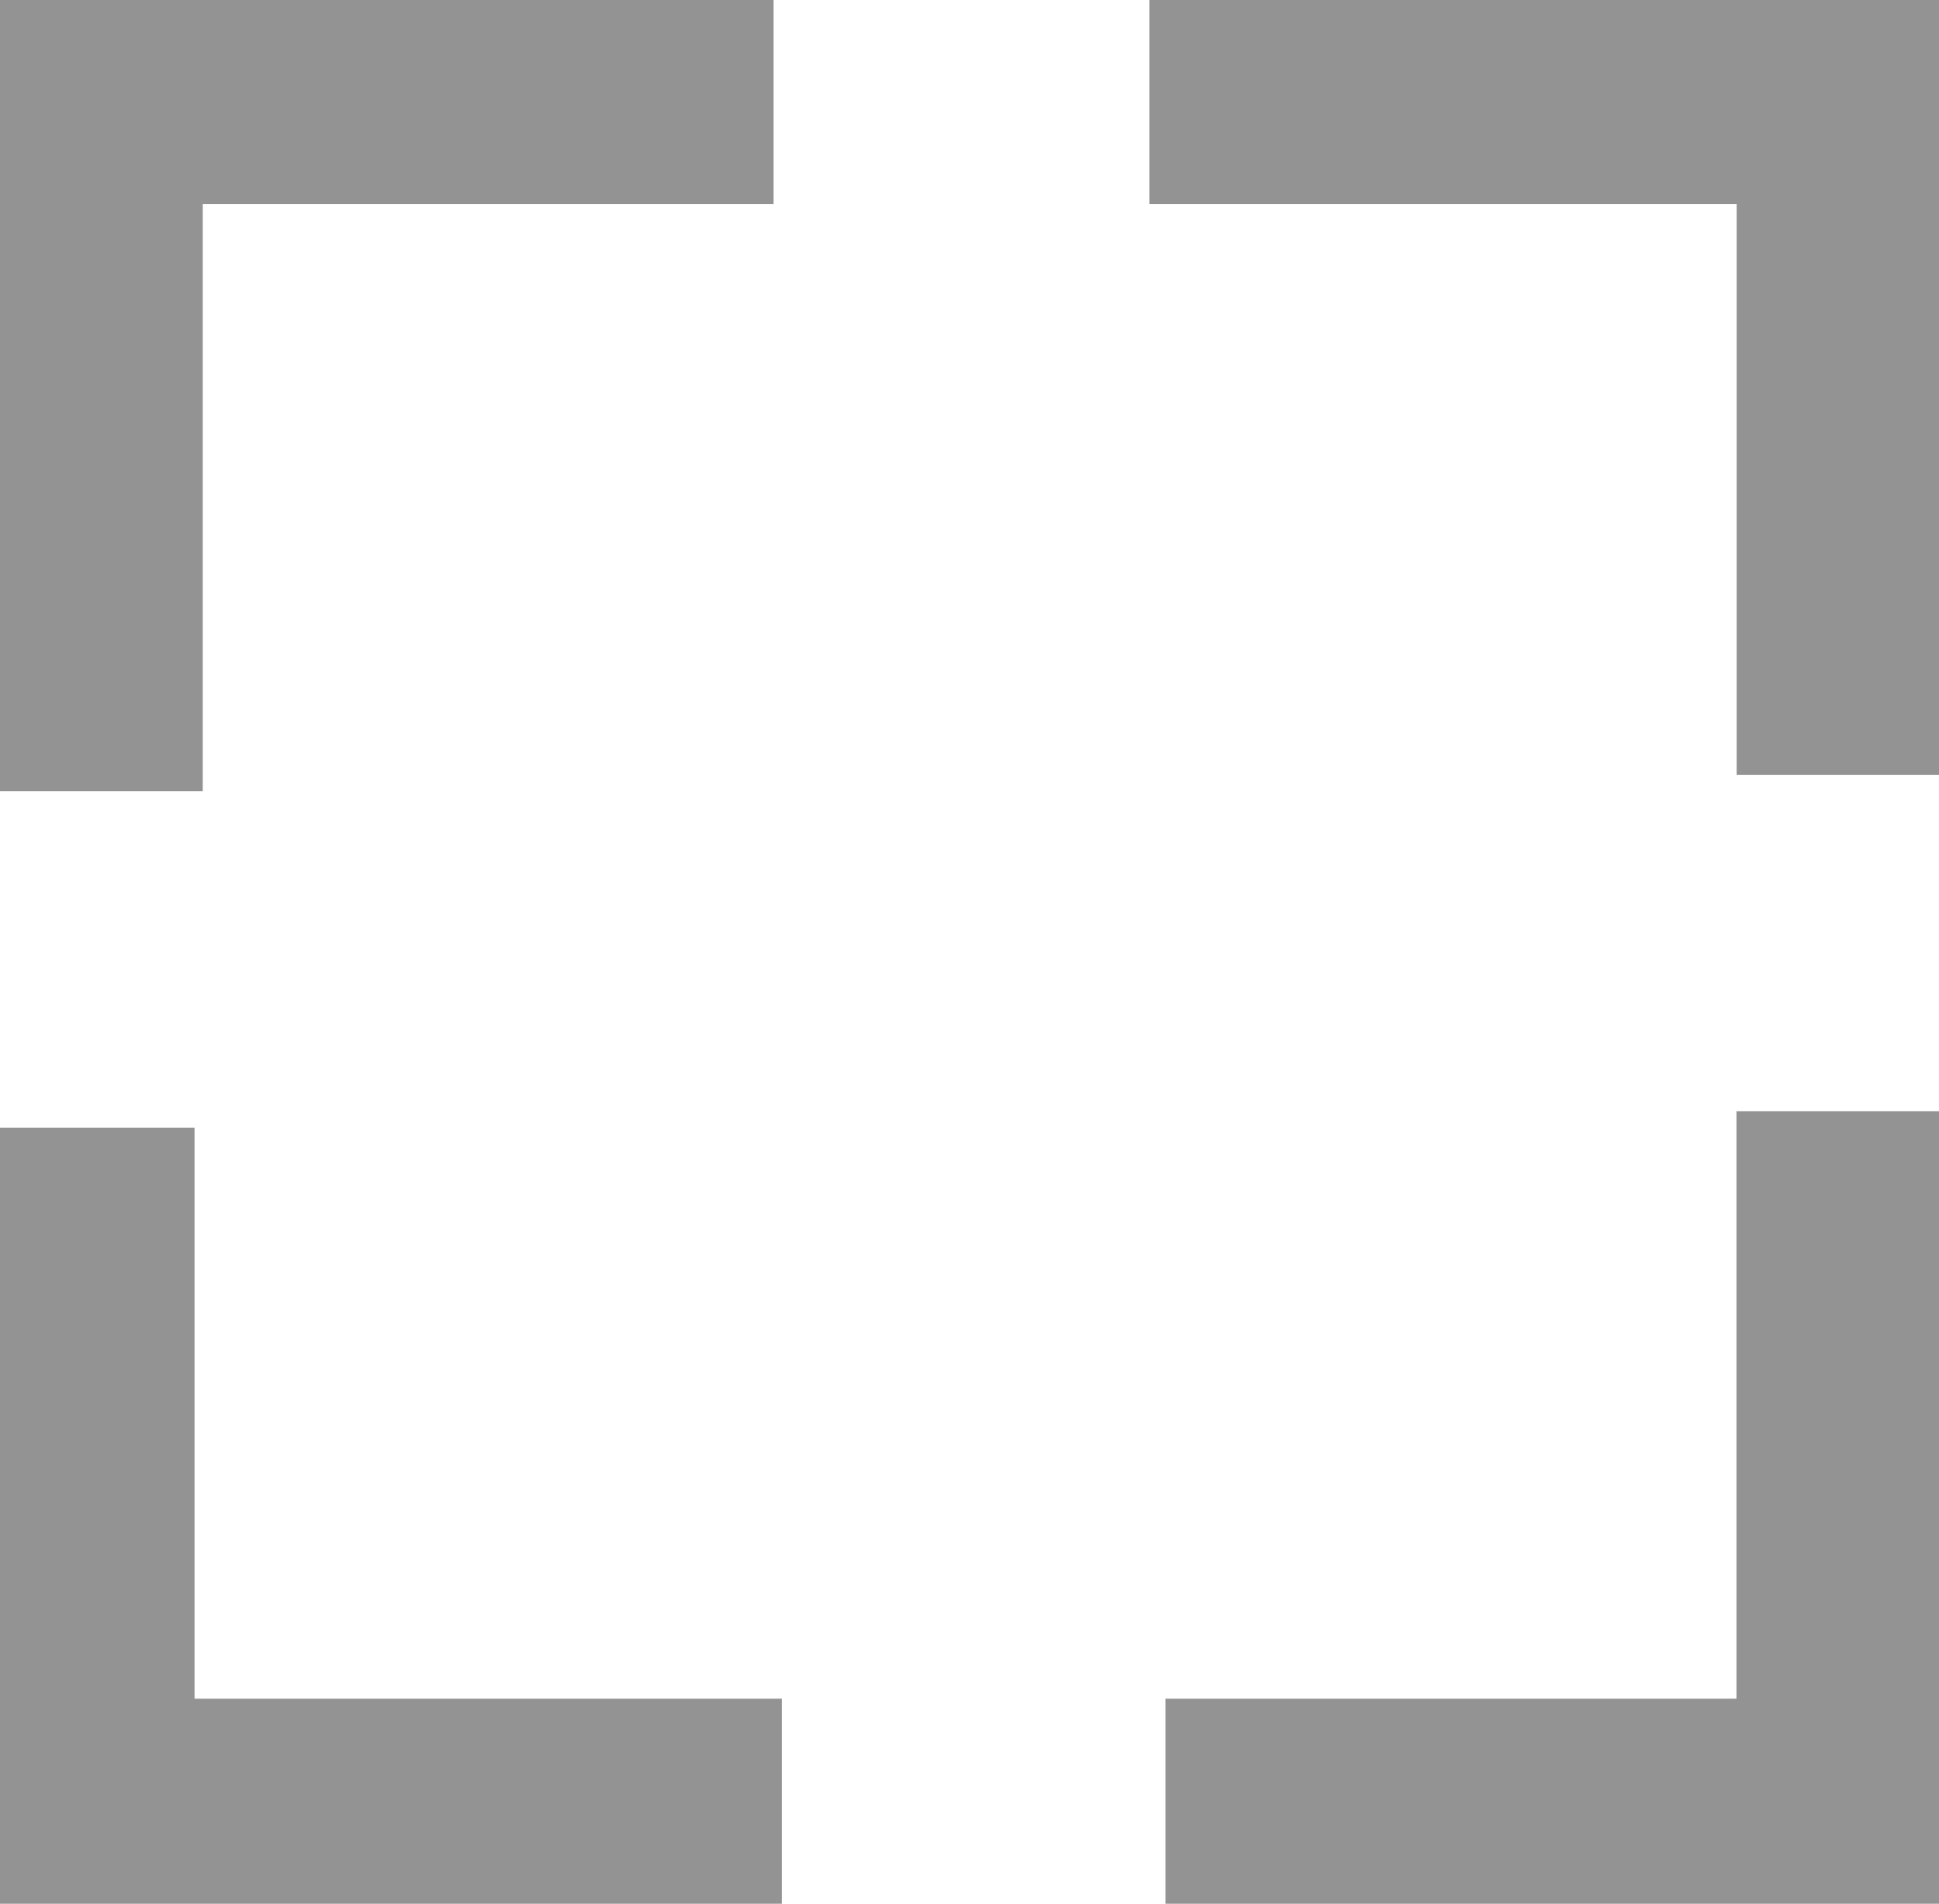
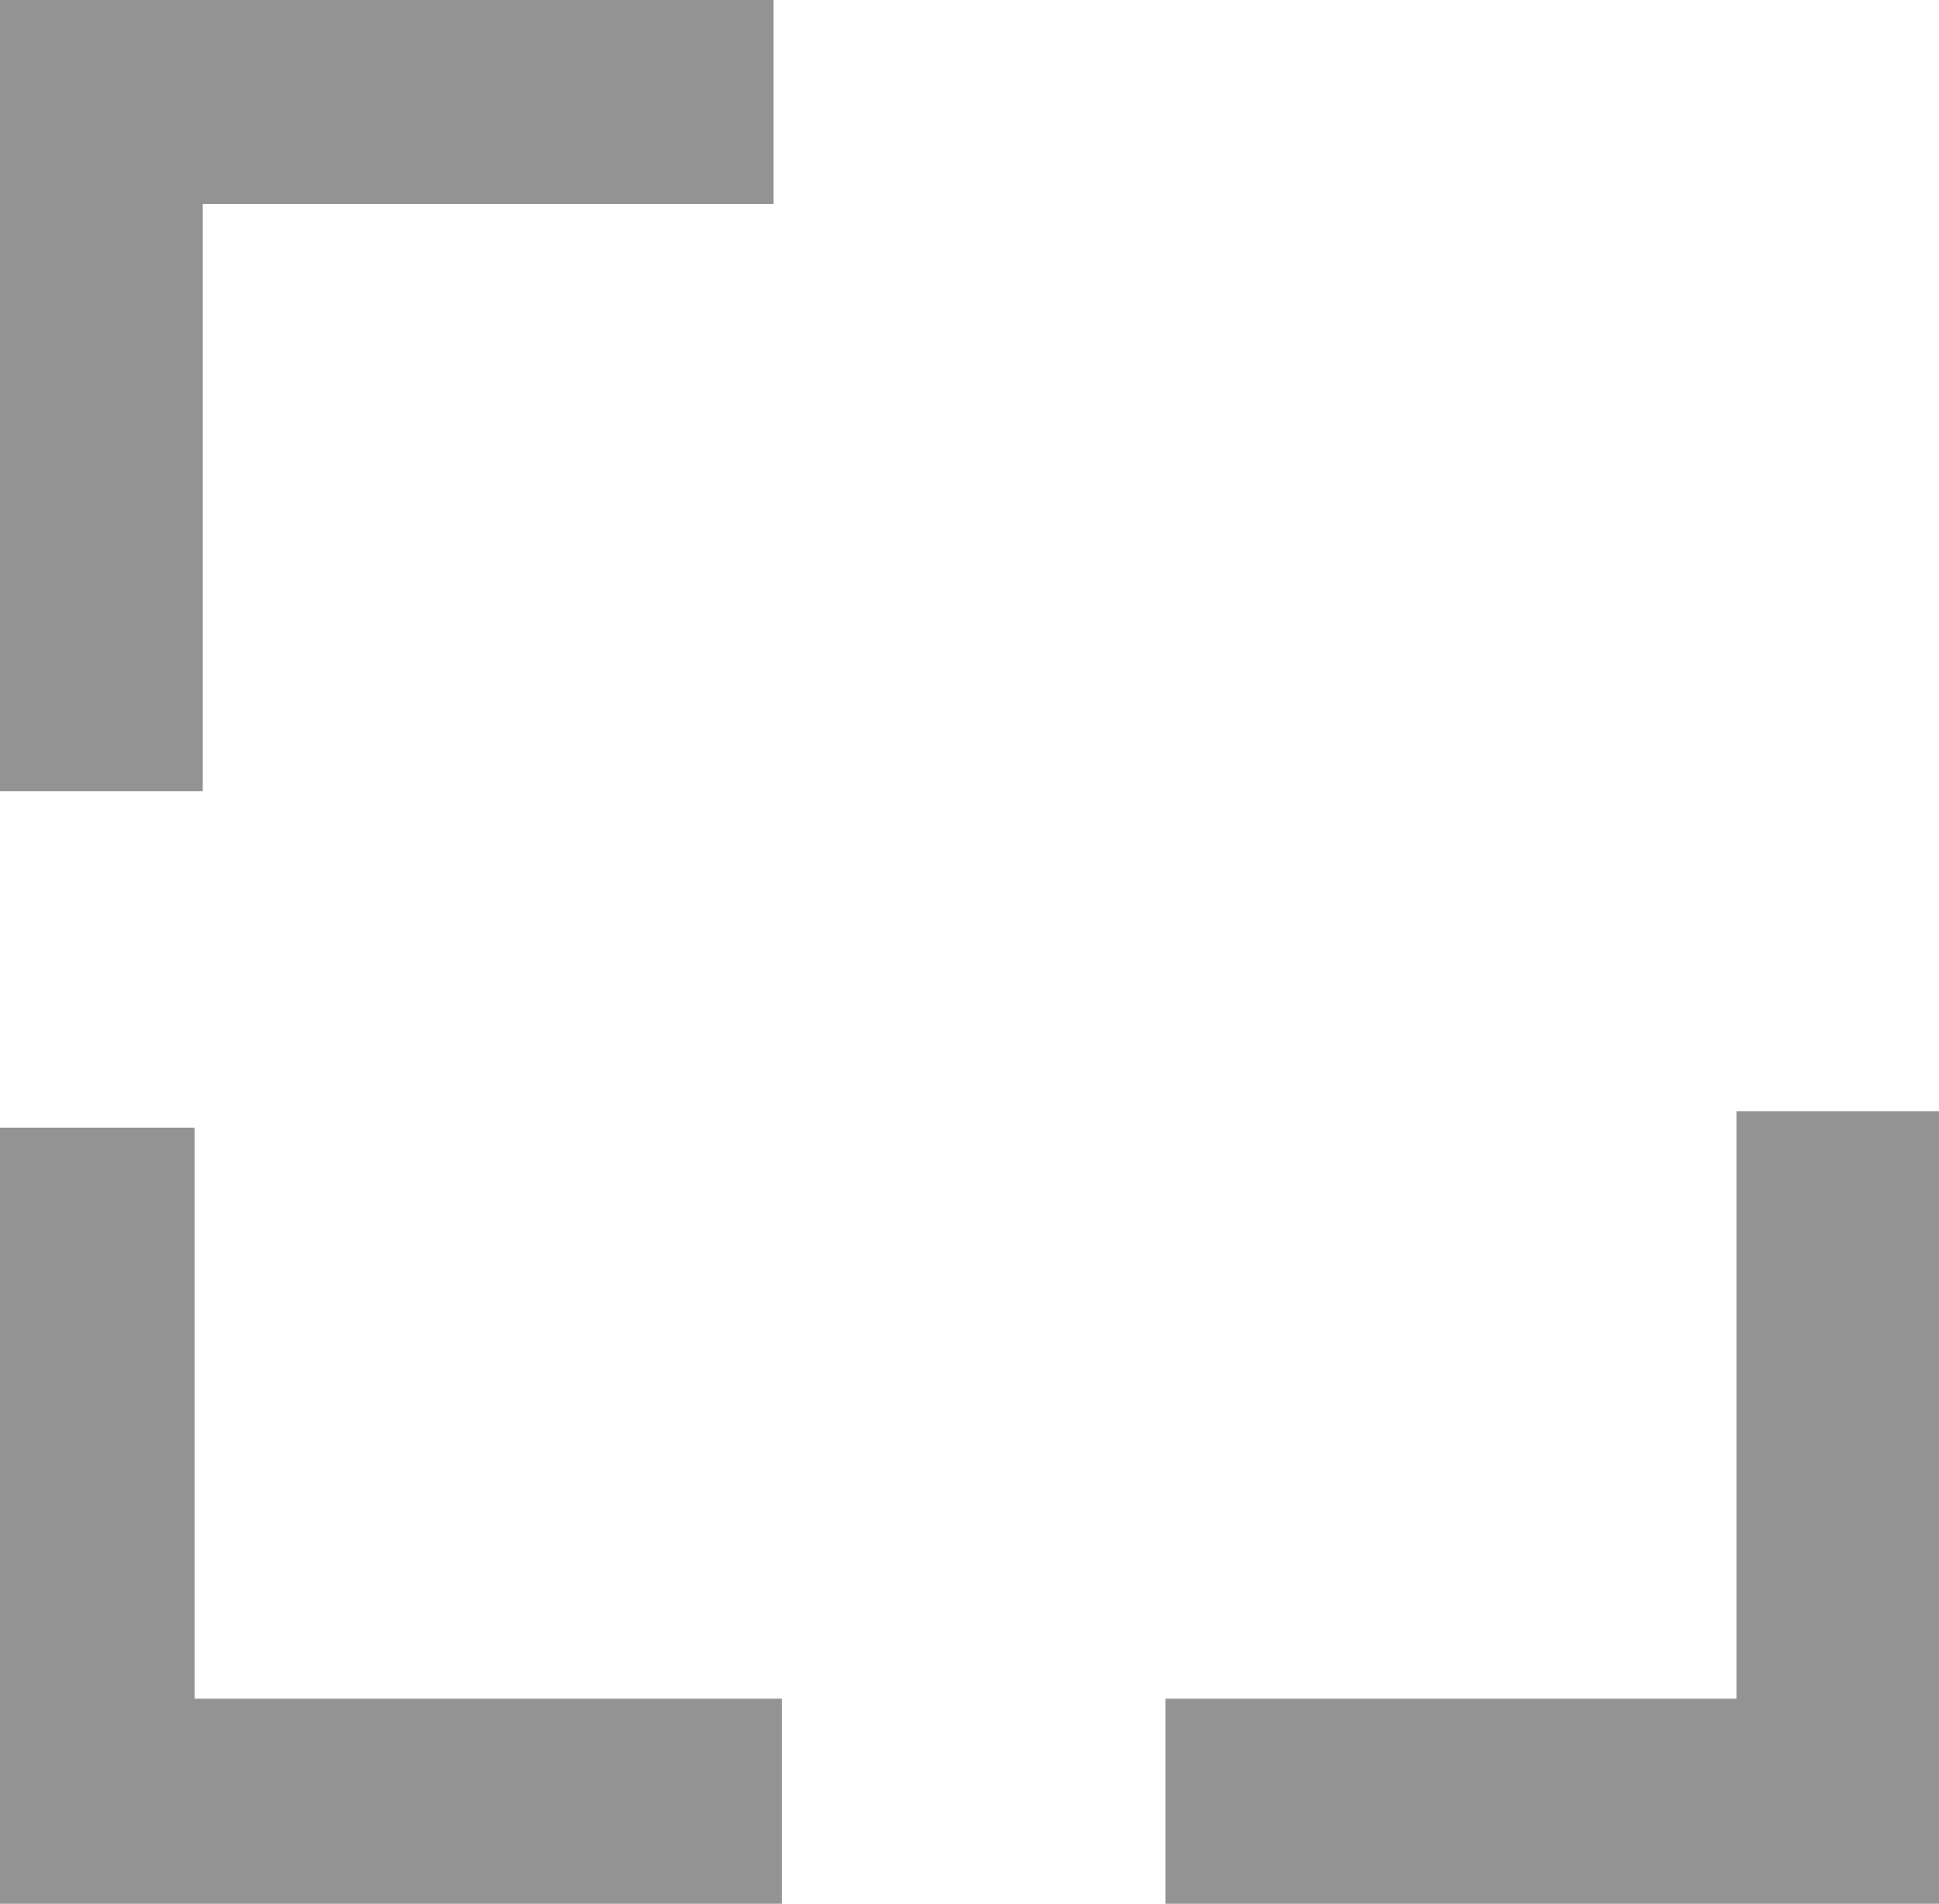
<svg xmlns="http://www.w3.org/2000/svg" viewBox="0 0 92.09 90.42">
  <defs>
    <style>.cls-1{fill:#939393;}</style>
  </defs>
  <g id="Ballerina-image">
    <polygon class="cls-1" points="9.63 37.58 -2.37 37.58 -2.37 -2.31 36.74 -2.31 36.74 9.69 9.63 9.69 9.63 37.58" />
    <polygon class="cls-1" points="37.13 92.68 -2.76 92.68 -2.76 53.56 9.24 53.56 9.24 80.68 37.13 80.68 37.13 92.68" />
    <polygon class="cls-1" points="94.47 92.68 55.35 92.68 55.35 80.68 82.47 80.68 82.47 52.78 94.47 52.78 94.47 92.68" />
-     <polygon class="cls-1" points="94.48 36.8 82.48 36.8 82.48 9.69 54.59 9.69 54.59 -2.31 94.48 -2.31 94.48 36.8" />
  </g>
</svg>